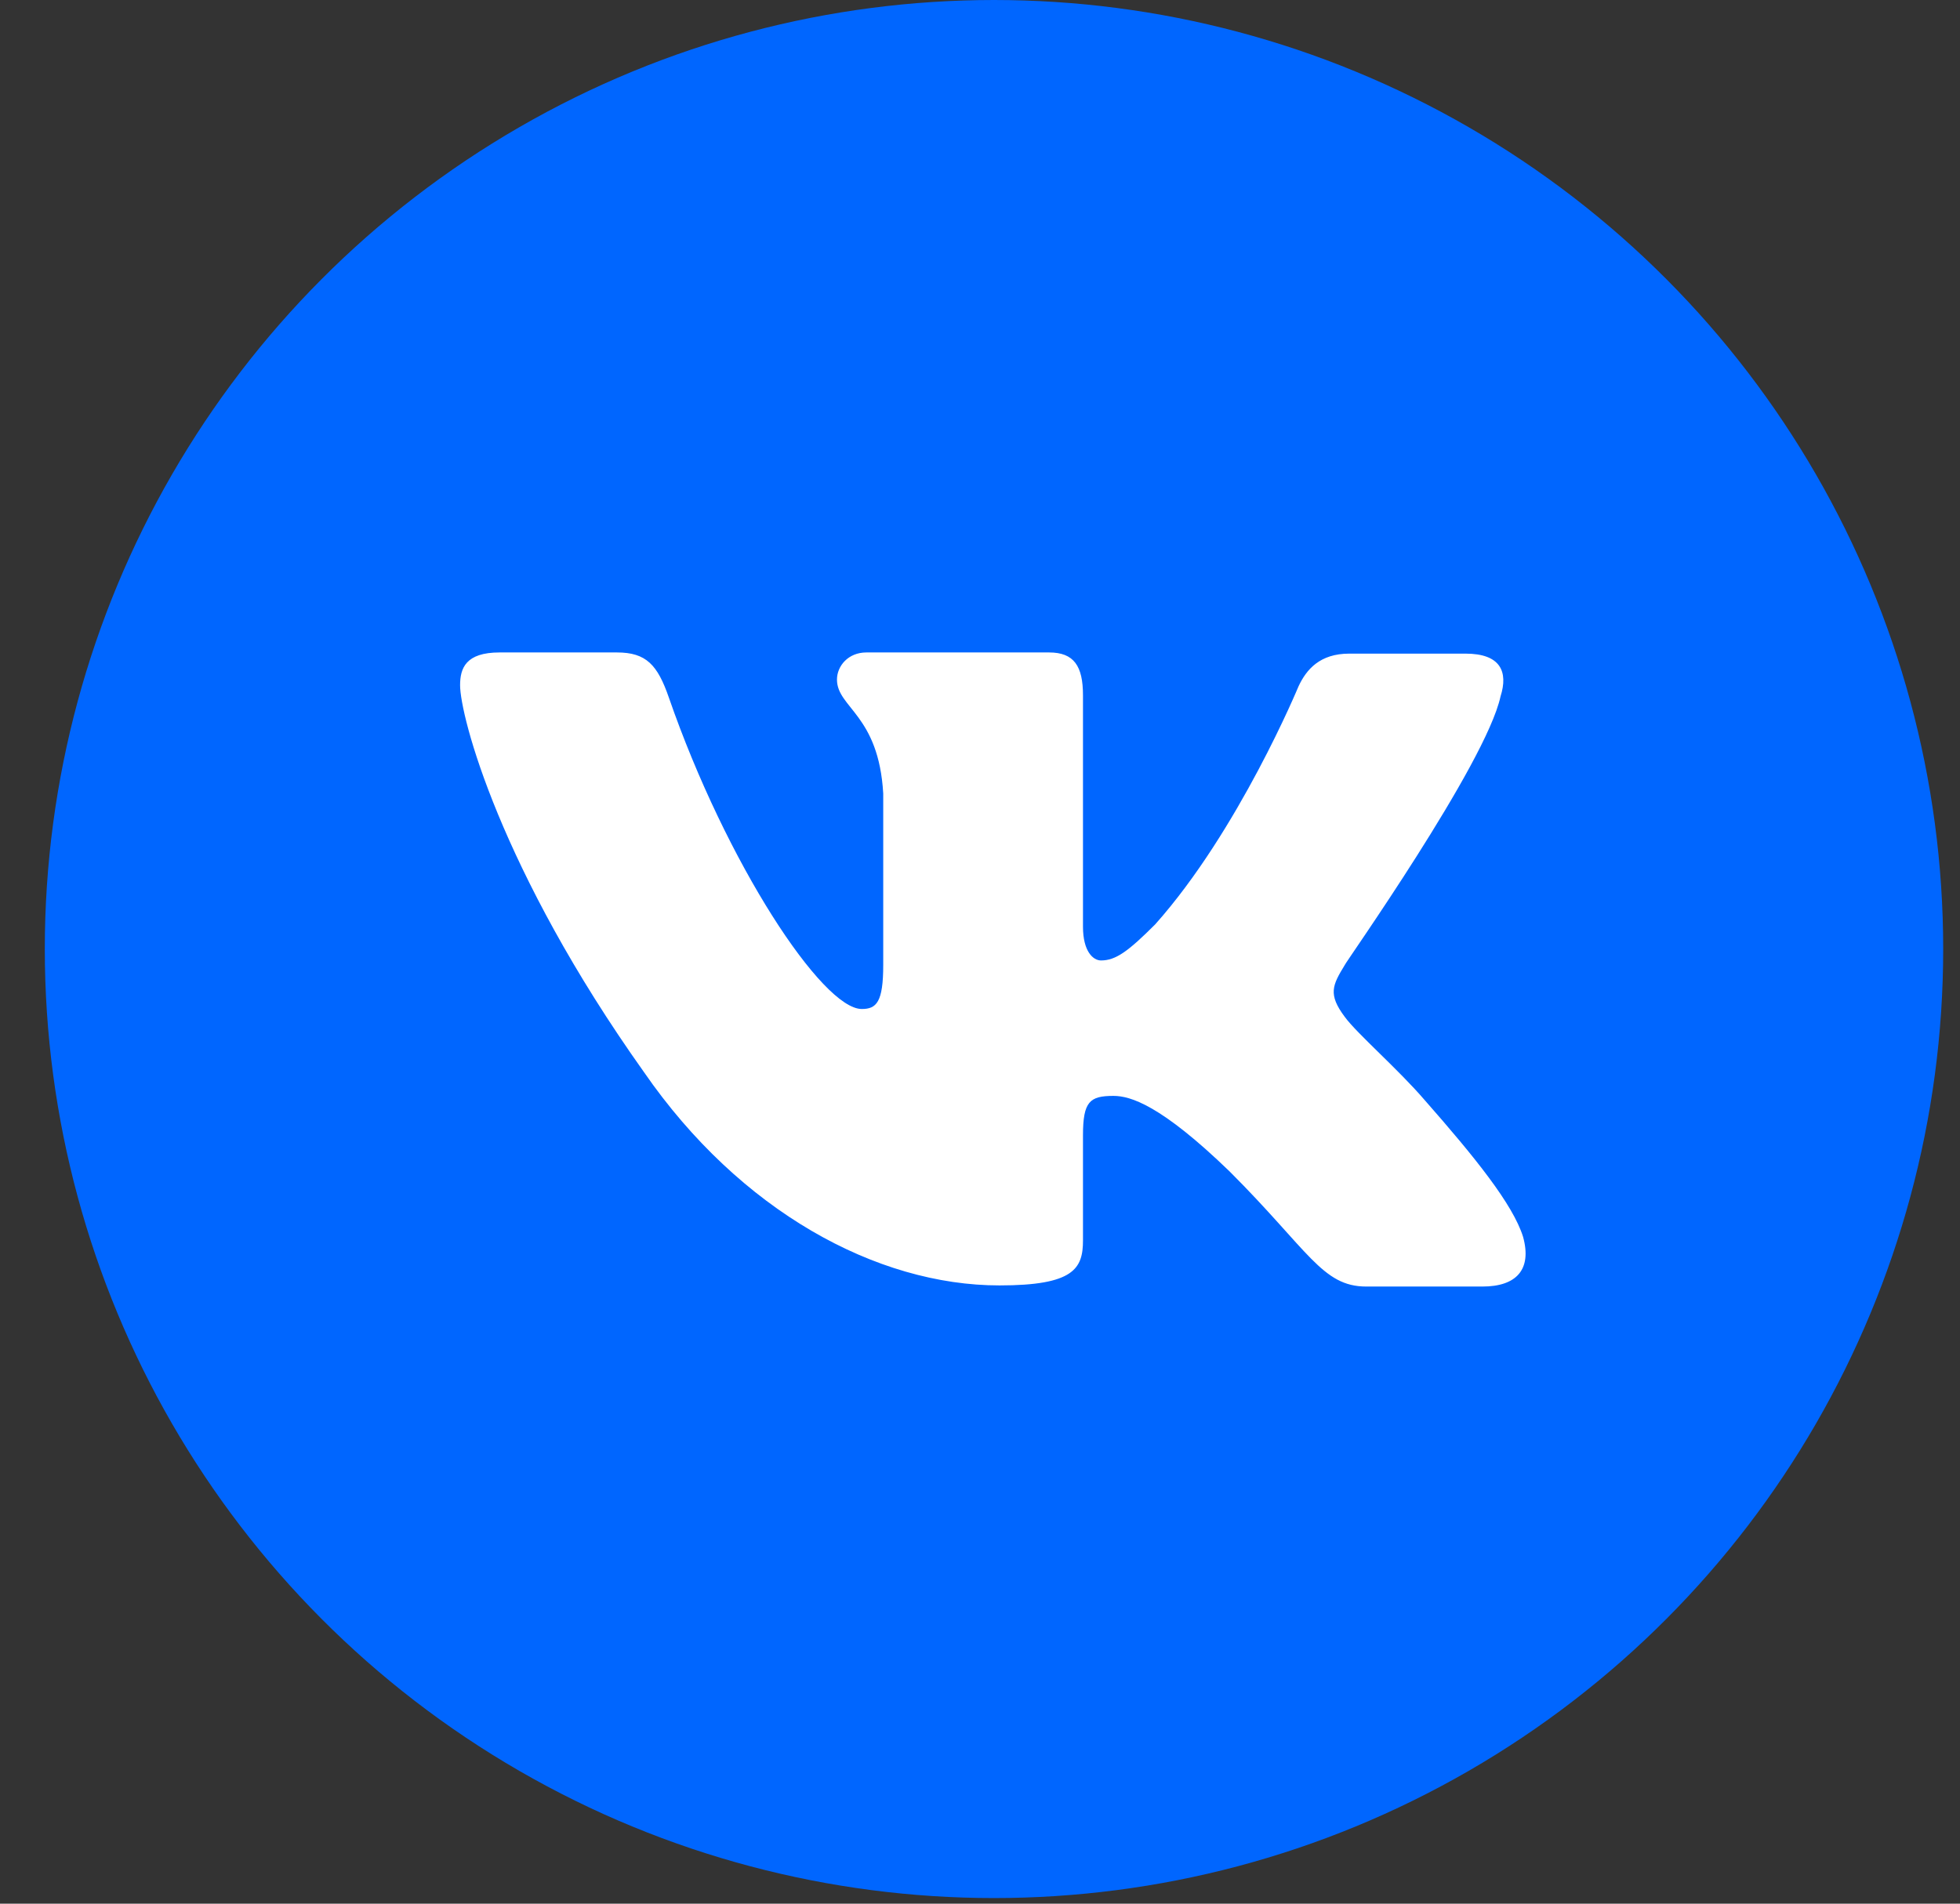
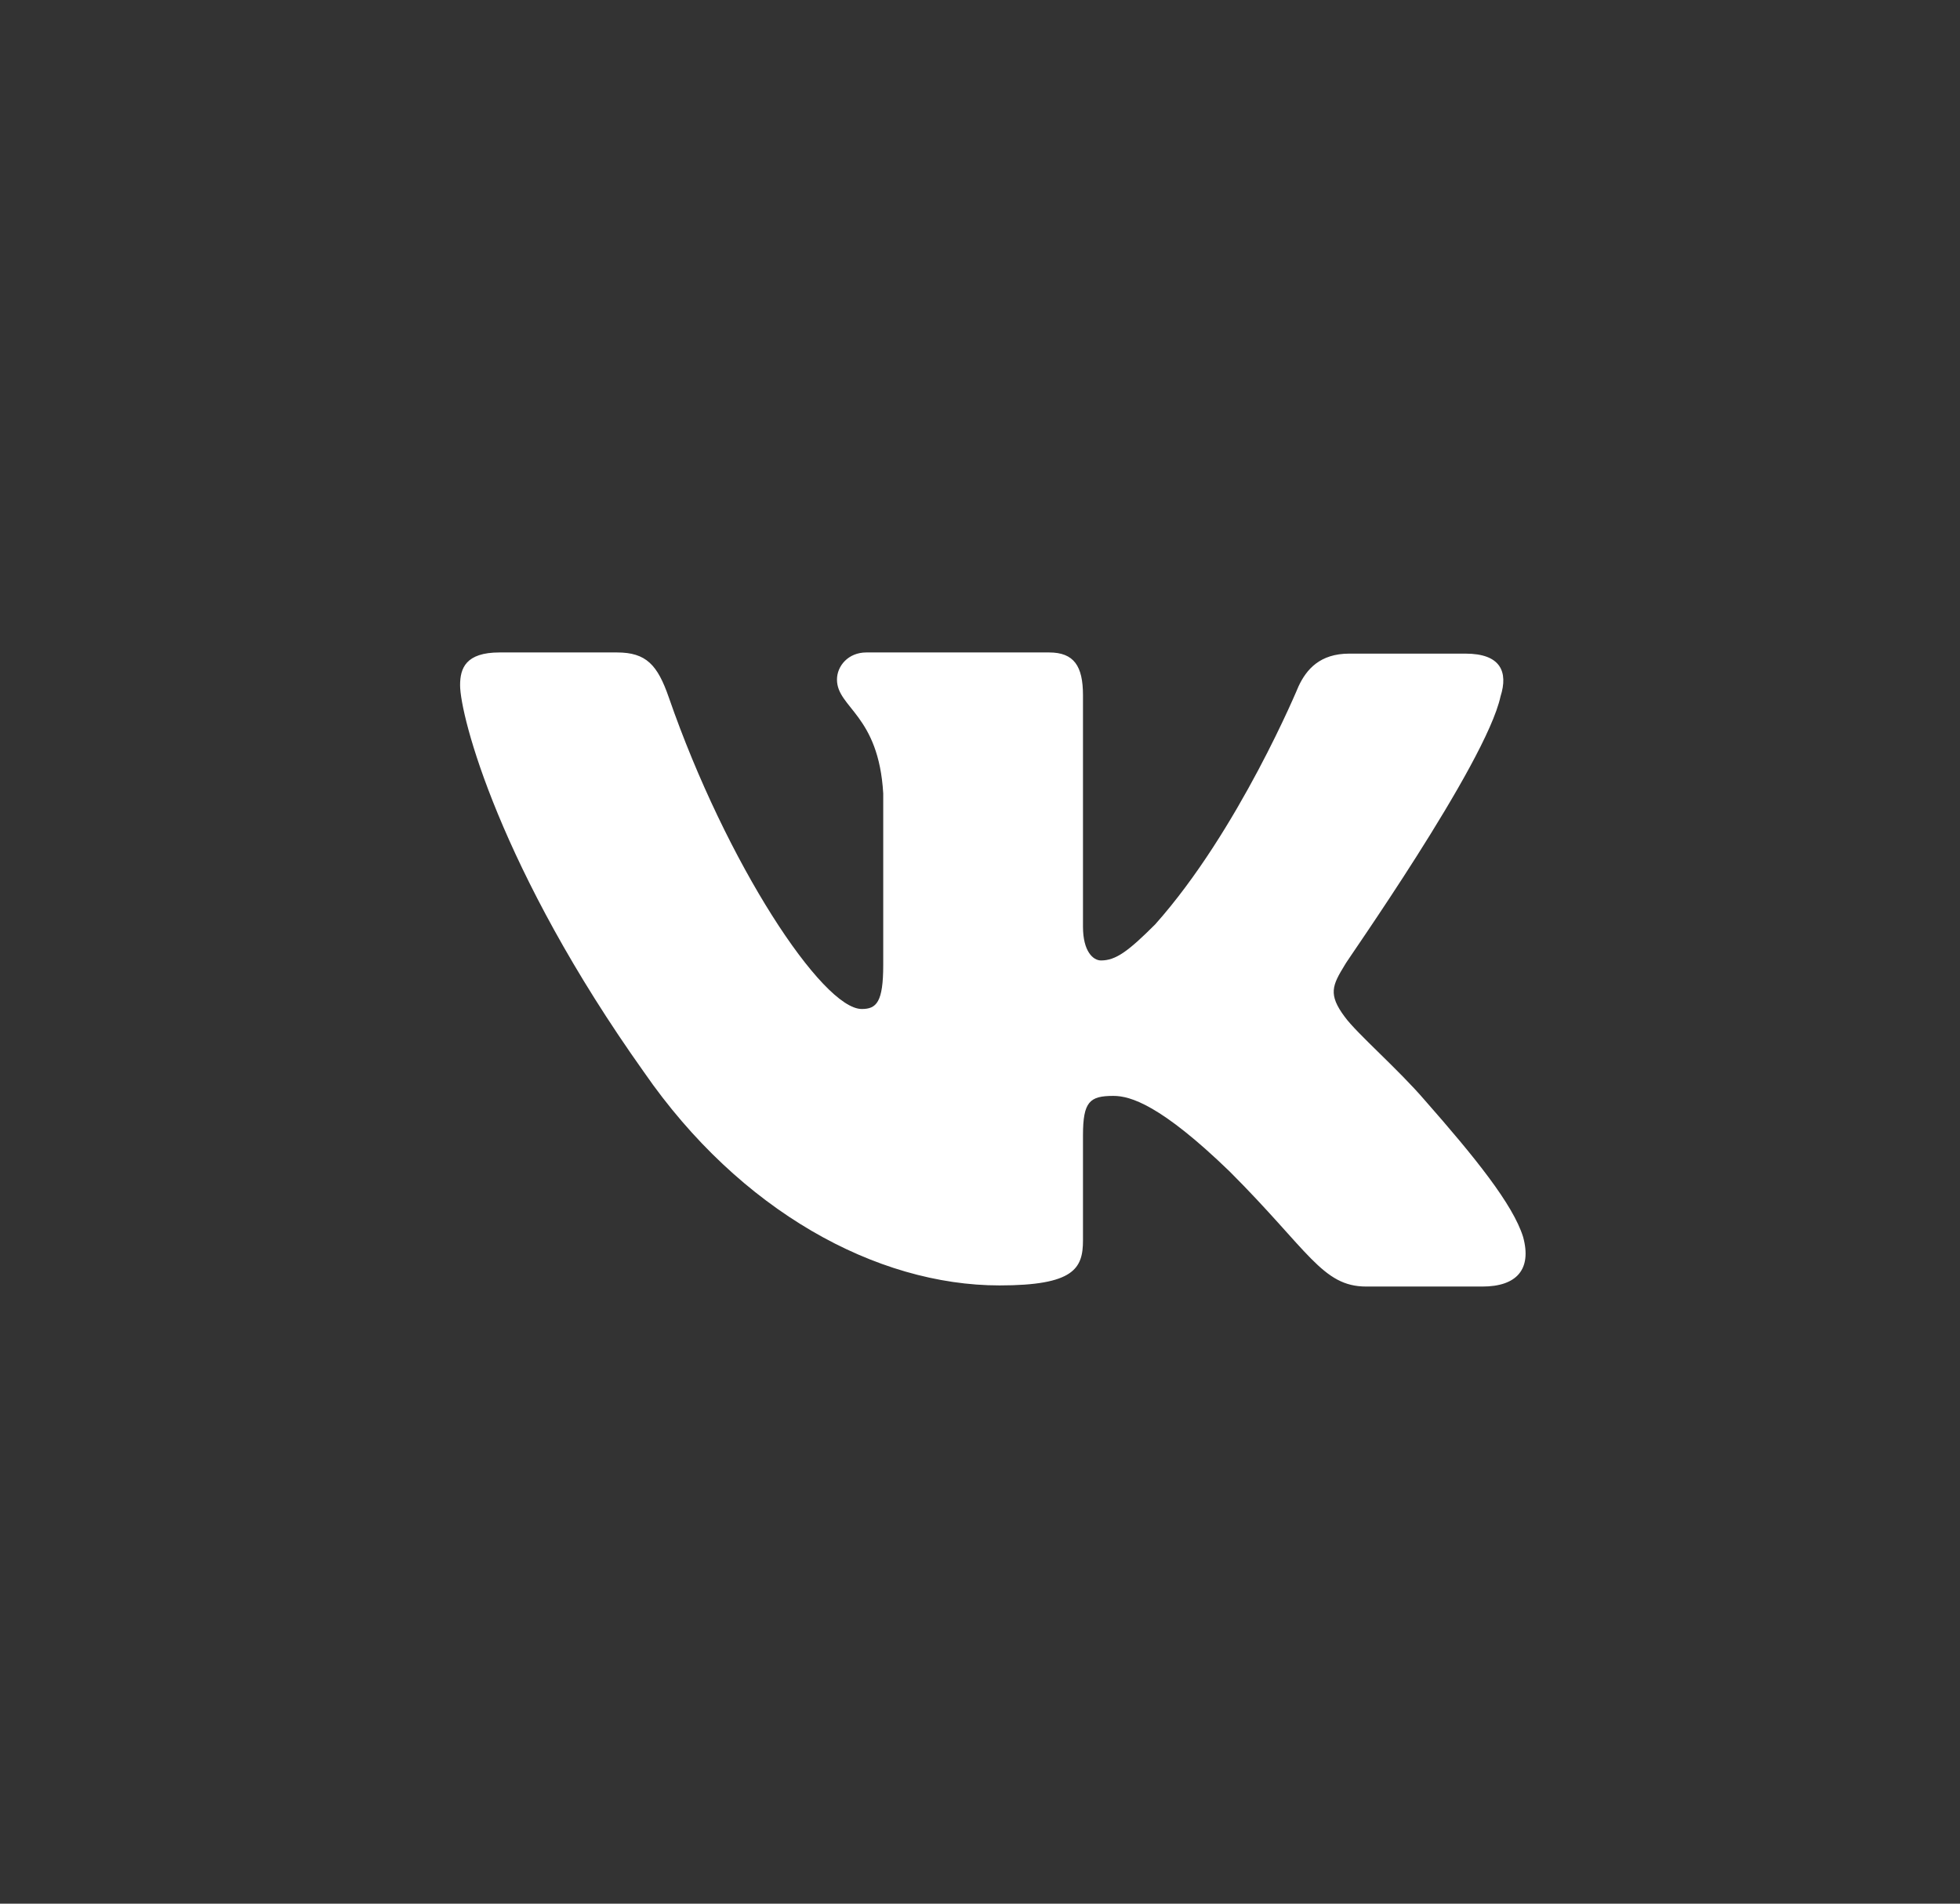
<svg xmlns="http://www.w3.org/2000/svg" width="35" height="34" viewBox="0 0 35 34" fill="none">
  <rect x="0" y="0" width="35" height="34" fill="#333333" stroke="none" />
-   <circle cx="17.75" cy="16.95" r="16.95" fill="#0066FF" />
  <path fill-rule="evenodd" clip-rule="evenodd" d="M26.795 12.439C26.936 11.996 26.795 11.674 26.17 11.674H24.094C23.57 11.674 23.329 11.956 23.188 12.258C23.188 12.258 22.12 14.837 20.628 16.51C20.145 16.993 19.923 17.154 19.661 17.154C19.52 17.154 19.339 16.993 19.339 16.55V12.419C19.339 11.895 19.178 11.653 18.734 11.653H15.47C15.147 11.653 14.946 11.895 14.946 12.137C14.946 12.641 15.691 12.762 15.772 14.172V17.235C15.772 17.9 15.651 18.021 15.389 18.021C14.684 18.021 12.971 15.421 11.944 12.459C11.742 11.875 11.54 11.653 11.017 11.653H8.921C8.316 11.653 8.216 11.935 8.216 12.238C8.216 12.782 8.921 15.522 11.5 19.149C13.213 21.628 15.651 22.958 17.848 22.958C19.178 22.958 19.339 22.656 19.339 22.152V20.278C19.339 19.673 19.46 19.573 19.883 19.573C20.185 19.573 20.729 19.734 21.958 20.923C23.369 22.333 23.611 22.978 24.397 22.978H26.472C27.077 22.978 27.359 22.676 27.198 22.091C27.016 21.507 26.331 20.661 25.445 19.653C24.961 19.089 24.235 18.464 24.014 18.162C23.712 17.759 23.792 17.598 24.014 17.235C23.994 17.235 26.533 13.648 26.795 12.439Z" fill="white" />
</svg>